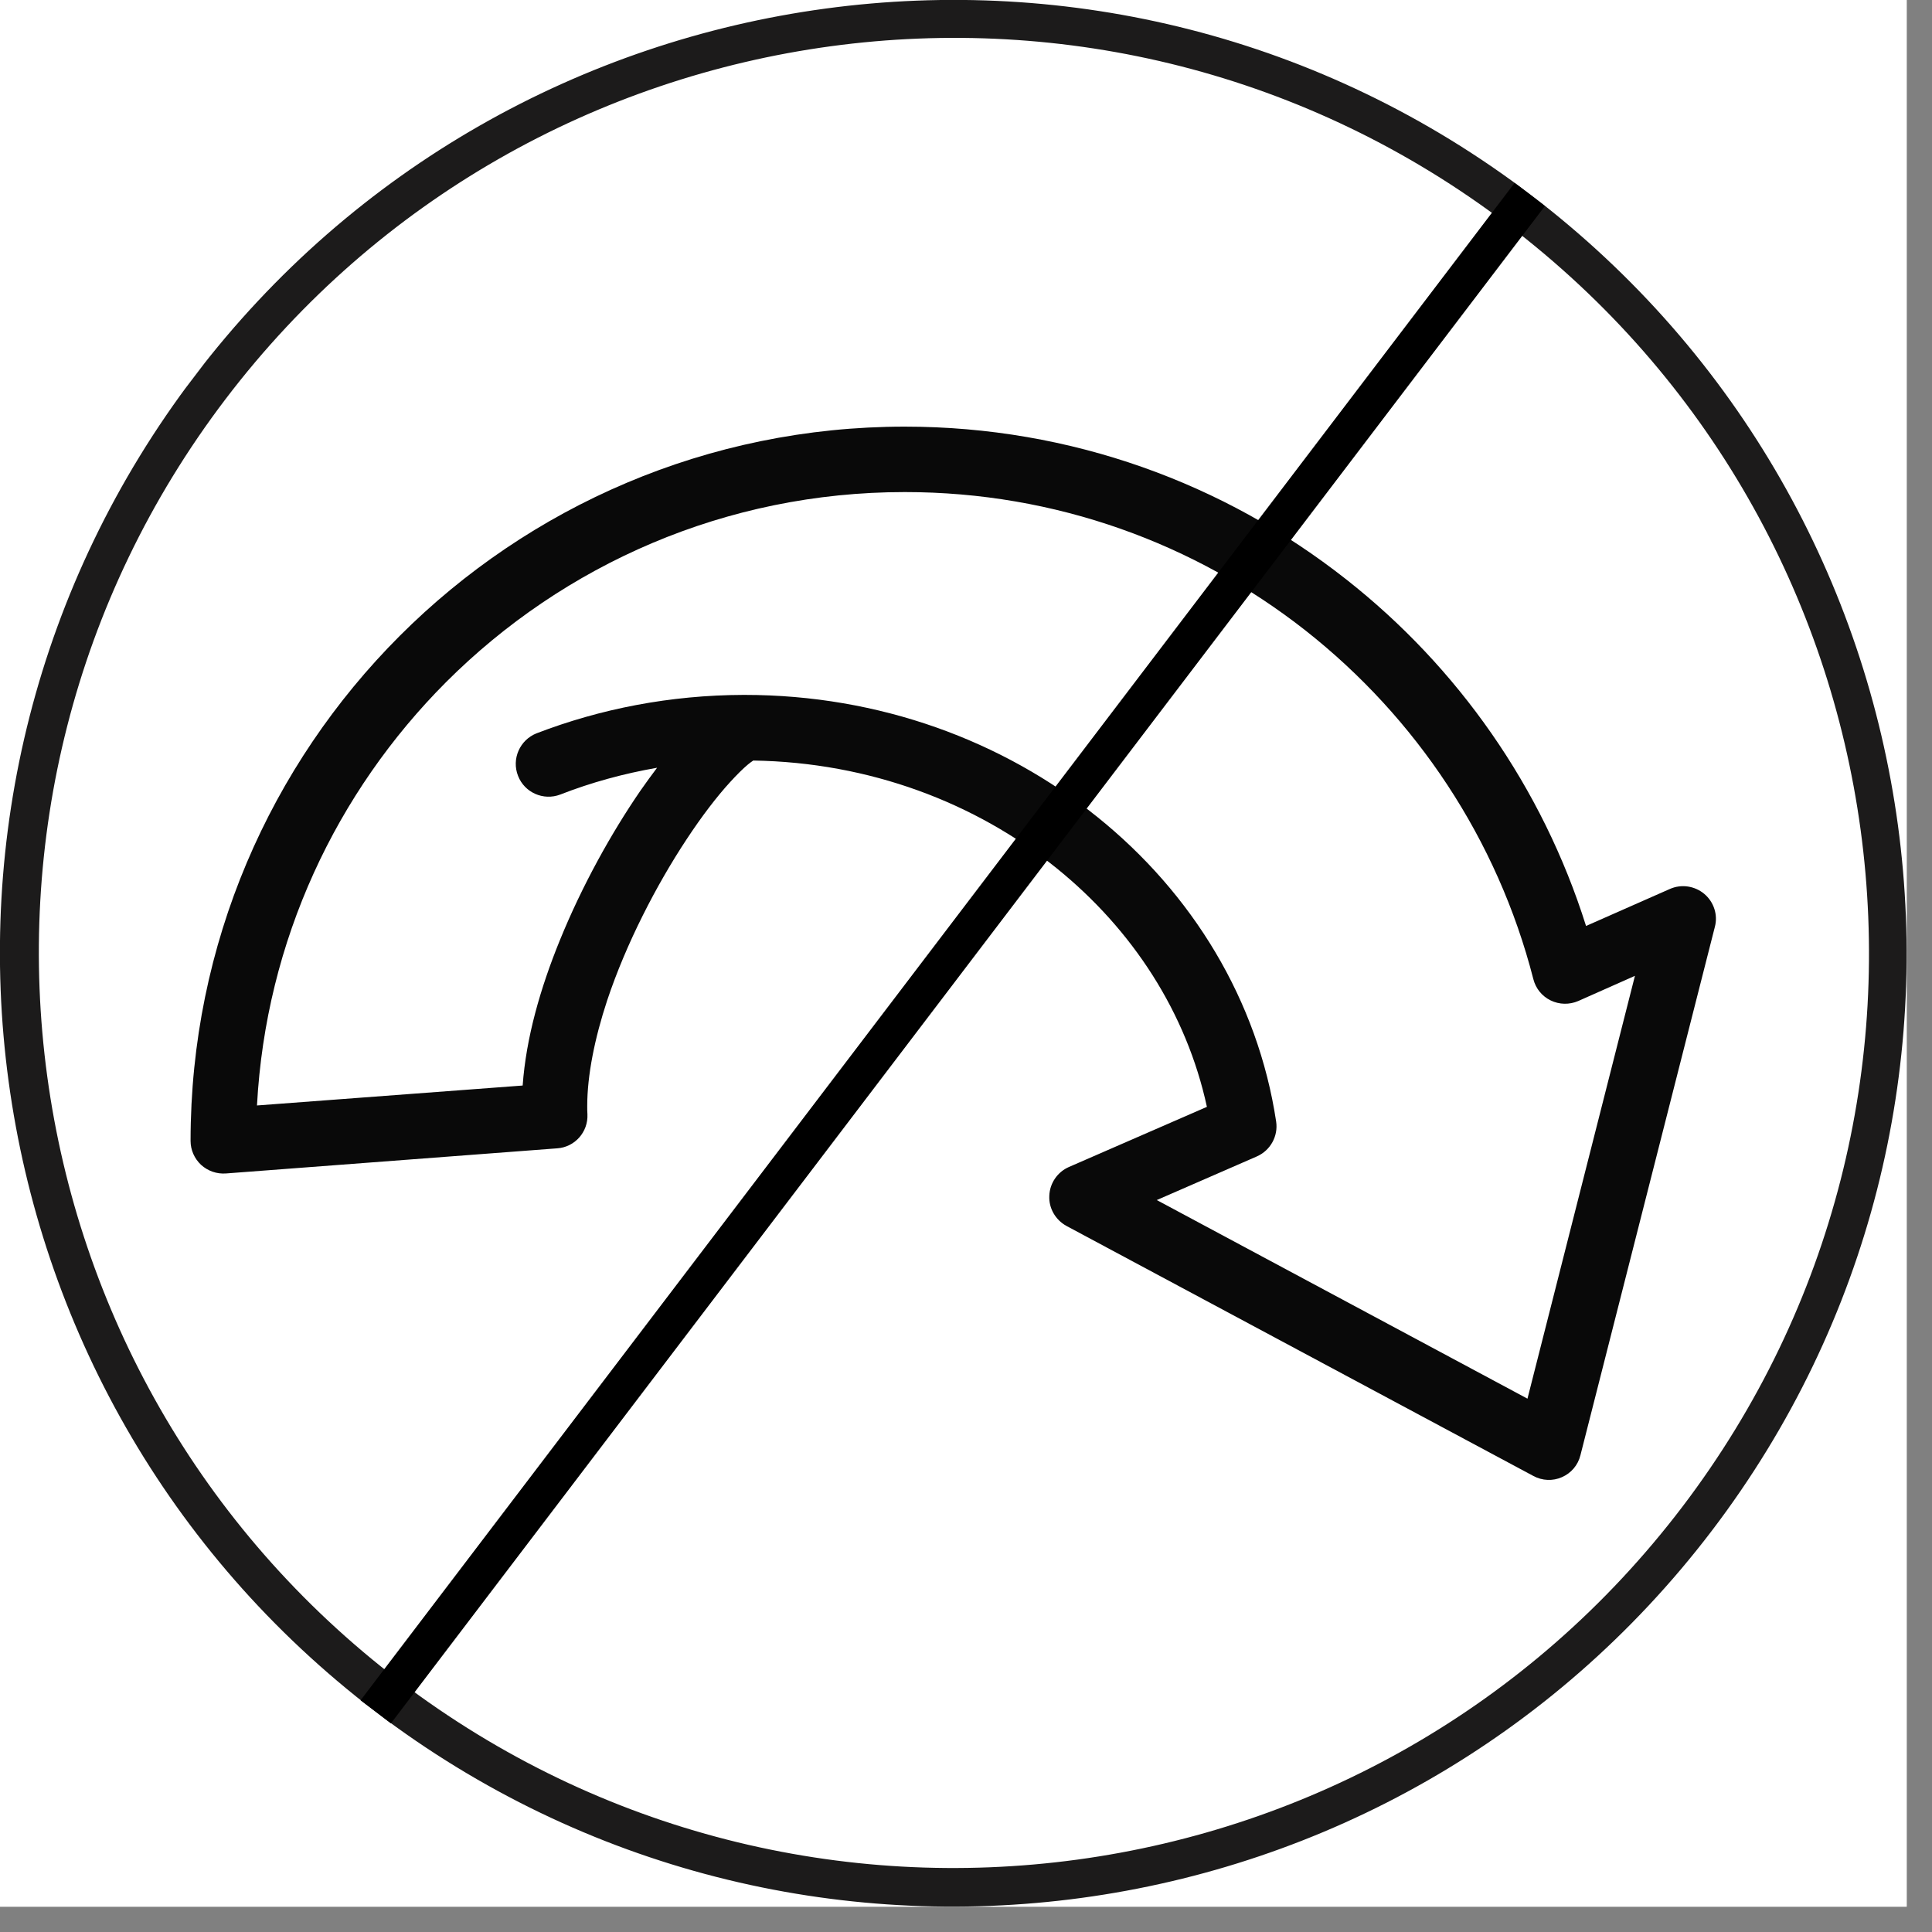
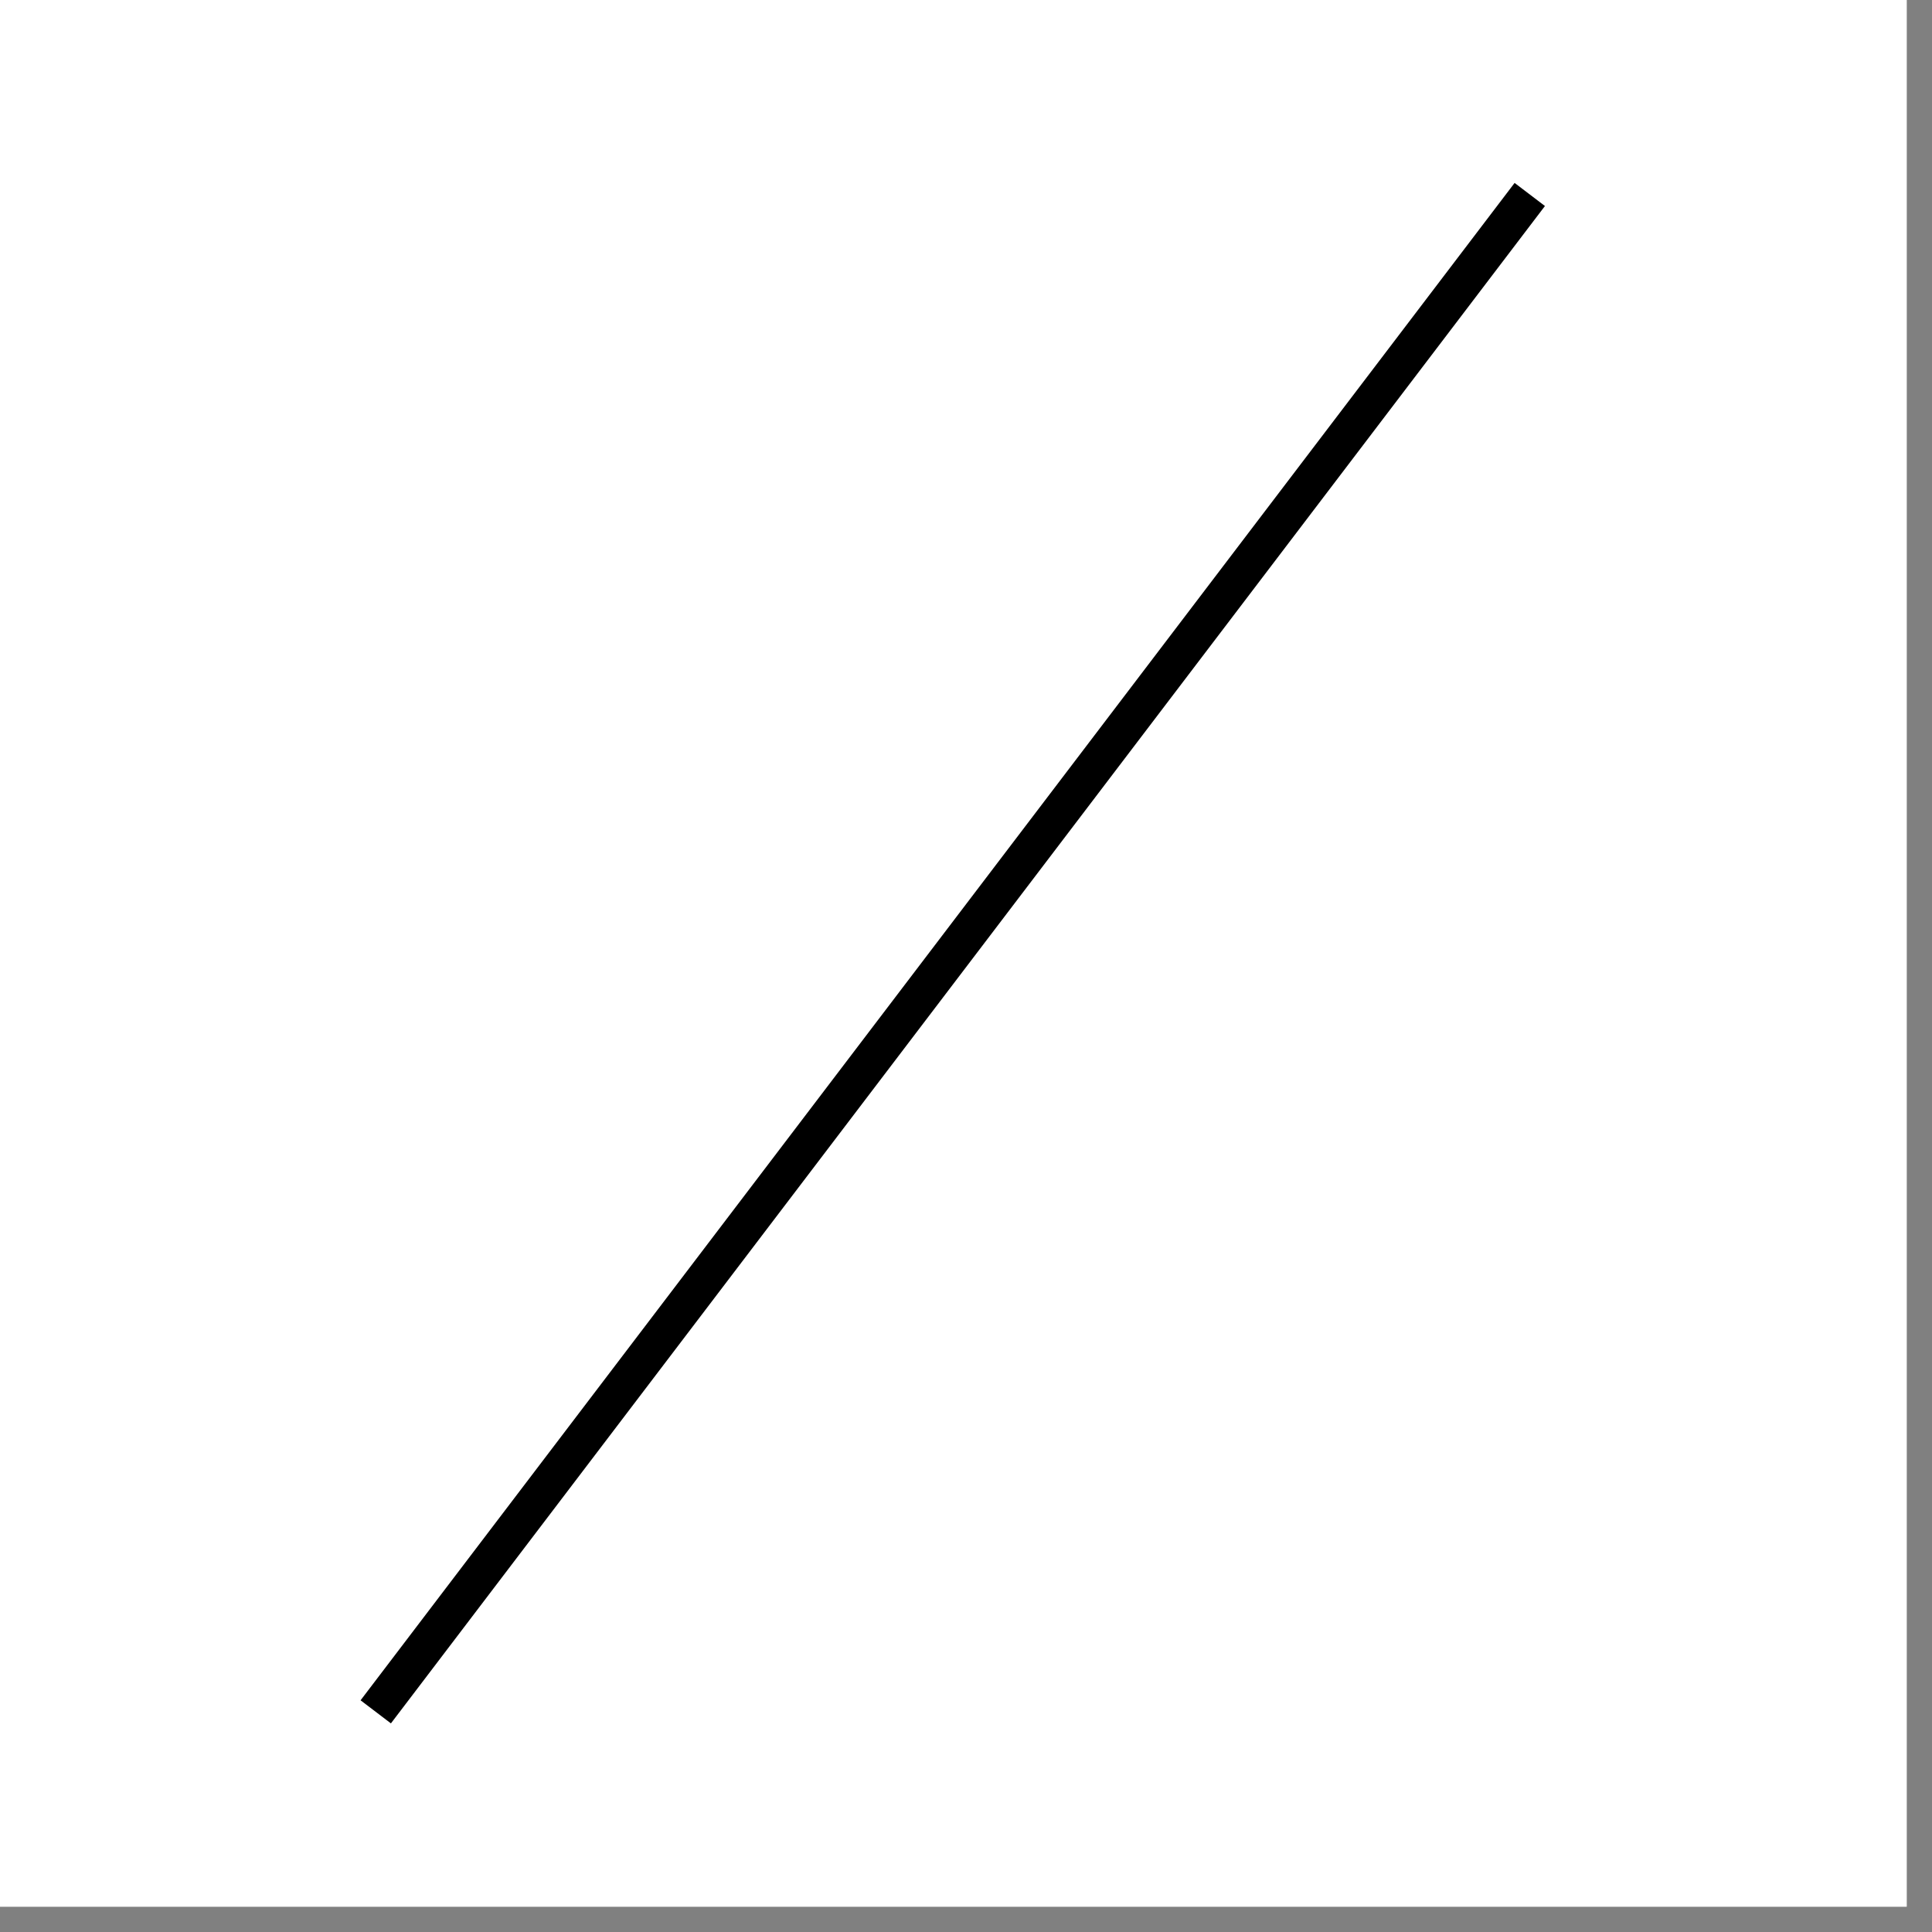
<svg xmlns="http://www.w3.org/2000/svg" version="1.2" preserveAspectRatio="xMidYMid meet" height="50" viewBox="0 0 37.5 37.5" zoomAndPan="magnify" width="50">
  <rect x="0" y="0" width="37.5" height="37.5" fill="#808080" stroke="none" />
  <defs>
    <clipPath id="0a648cbb14">
      <path d="M 0 0 L 37.008 0 L 37.008 37.008 L 0 37.008 Z M 0 0" />
    </clipPath>
    <clipPath id="d051c11a09">
      <path d="M 0 0 L 37.008 0 L 37.008 37.008 L 0 37.008 Z M 0 0" />
    </clipPath>
    <clipPath id="119236034a">
      <path d="M 14.992 -7.426 L 44.434 14.992 L 22.016 44.434 L -7.426 22.016 Z M 14.992 -7.426" />
    </clipPath>
    <clipPath id="8a382bf0fd">
-       <path d="M 14.992 -7.426 L 44.434 14.992 L 22.016 44.434 L -7.426 22.016 Z M 14.992 -7.426" />
-     </clipPath>
+       </clipPath>
    <clipPath id="8eb49c8cbb">
      <path d="M 29.711 3.781 C 21.582 -2.41 9.973 -0.836 3.781 7.293 C -2.41 15.426 -0.836 27.035 7.293 33.227 C 15.426 39.414 27.035 37.844 33.227 29.711 C 39.414 21.582 37.844 9.973 29.711 3.781 Z M 29.711 3.781" />
    </clipPath>
    <clipPath id="e6dcf229e7">
-       <path d="M 3.699 8 L 33.305 8 L 33.305 29 L 3.699 29 Z M 3.699 8" />
-     </clipPath>
+       </clipPath>
    <clipPath id="36040049e6">
      <path d="M 3 0 L 34 0 L 34 37.008 L 3 37.008 Z M 3 0" />
    </clipPath>
  </defs>
  <g id="e55ad1f22b">
    <g clip-path="url(#0a648cbb14)" clip-rule="nonzero">
      <path d="M 0 0 L 37.008 0 L 37.008 37.008 L 0 37.008 Z M 0 0" style="stroke:none;fill-rule:nonzero;fill:#ffffff;fill-opacity:1;" />
      <path d="M 0 0 L 37.008 0 L 37.008 37.008 L 0 37.008 Z M 0 0" style="stroke:none;fill-rule:nonzero;fill:#ffffff;fill-opacity:1;" />
    </g>
    <g clip-path="url(#d051c11a09)" clip-rule="nonzero">
      <g clip-path="url(#119236034a)" clip-rule="nonzero">
        <g clip-path="url(#8a382bf0fd)" clip-rule="nonzero">
          <g clip-path="url(#8eb49c8cbb)" clip-rule="nonzero">
            <path transform="matrix(0.589,0.448,-0.448,0.589,14.991,-7.428)" d="M 24.998 0.001 C 11.192 -0.001 0.001 11.193 -0.001 24.999 C -0 38.81 11.194 50.001 25 50.003 C 38.807 49.997 50.002 38.807 50.001 24.997 C 49.998 11.194 38.808 -0 24.998 0.001 Z M 24.998 0.001" style="fill:none;stroke-width:2;stroke-linecap:butt;stroke-linejoin:miter;stroke:#1c1b1b;stroke-opacity:1;stroke-miterlimit:4;" />
          </g>
        </g>
      </g>
    </g>
    <g clip-path="url(#e6dcf229e7)" clip-rule="nonzero">
      <path d="M 33.082 17.352 C 32.895 17.195 32.637 17.156 32.414 17.254 L 30.785 17.973 C 29.938 15.281 28.293 12.945 26.125 11.242 C 23.77 9.387 20.793 8.281 17.562 8.281 C 9.906 8.281 3.699 14.488 3.699 22.145 C 3.699 22.32 3.773 22.488 3.902 22.609 C 4.035 22.73 4.207 22.789 4.383 22.777 L 10.816 22.289 C 11.156 22.266 11.418 21.973 11.402 21.629 C 11.398 21.578 11.398 21.523 11.398 21.469 C 11.398 20.871 11.543 20.152 11.785 19.418 C 12.152 18.316 12.742 17.176 13.328 16.289 C 13.621 15.844 13.914 15.461 14.172 15.18 C 14.301 15.039 14.418 14.922 14.516 14.84 C 14.555 14.809 14.59 14.781 14.621 14.762 C 16.879 14.797 18.934 15.582 20.504 16.848 C 21.984 18.043 23.031 19.66 23.426 21.484 L 20.746 22.652 C 20.523 22.75 20.375 22.969 20.367 23.211 C 20.355 23.453 20.488 23.68 20.703 23.797 L 29.762 28.648 C 29.934 28.742 30.141 28.75 30.316 28.672 C 30.496 28.594 30.629 28.438 30.676 28.246 L 33.285 17.992 C 33.348 17.758 33.266 17.508 33.082 17.352 Z M 29.648 27.148 L 22.453 23.293 L 24.398 22.445 C 24.66 22.328 24.812 22.051 24.77 21.77 C 24.414 19.41 23.137 17.336 21.301 15.859 C 19.465 14.379 17.07 13.488 14.453 13.488 C 14.449 13.488 14.441 13.488 14.438 13.488 C 14.434 13.488 14.43 13.488 14.43 13.488 C 13.008 13.492 11.652 13.758 10.414 14.234 C 10.09 14.363 9.926 14.73 10.055 15.059 C 10.18 15.383 10.547 15.547 10.875 15.422 C 11.473 15.188 12.102 15.016 12.754 14.902 C 12.648 15.043 12.539 15.191 12.43 15.348 C 11.867 16.168 11.301 17.184 10.867 18.25 C 10.488 19.18 10.211 20.145 10.145 21.07 L 4.988 21.457 C 5.16 18.254 6.531 15.371 8.66 13.238 C 10.938 10.961 14.082 9.551 17.562 9.551 C 20.5 9.551 23.199 10.555 25.34 12.238 C 27.484 13.926 29.066 16.289 29.762 19.004 C 29.809 19.188 29.93 19.336 30.098 19.418 C 30.266 19.5 30.461 19.504 30.633 19.43 L 31.734 18.941 Z M 29.648 27.148" style="stroke:none;fill-rule:nonzero;fill:#090909;fill-opacity:1;" />
    </g>
    <g clip-path="url(#36040049e6)" clip-rule="nonzero">
      <path transform="matrix(0.448,-0.589,0.589,0.448,7,33.001)" d="M -0.003 0.5 L 49.999 0.498" style="fill:none;stroke-width:1;stroke-linecap:butt;stroke-linejoin:miter;stroke:#000000;stroke-opacity:1;stroke-miterlimit:4;" />
    </g>
  </g>
</svg>